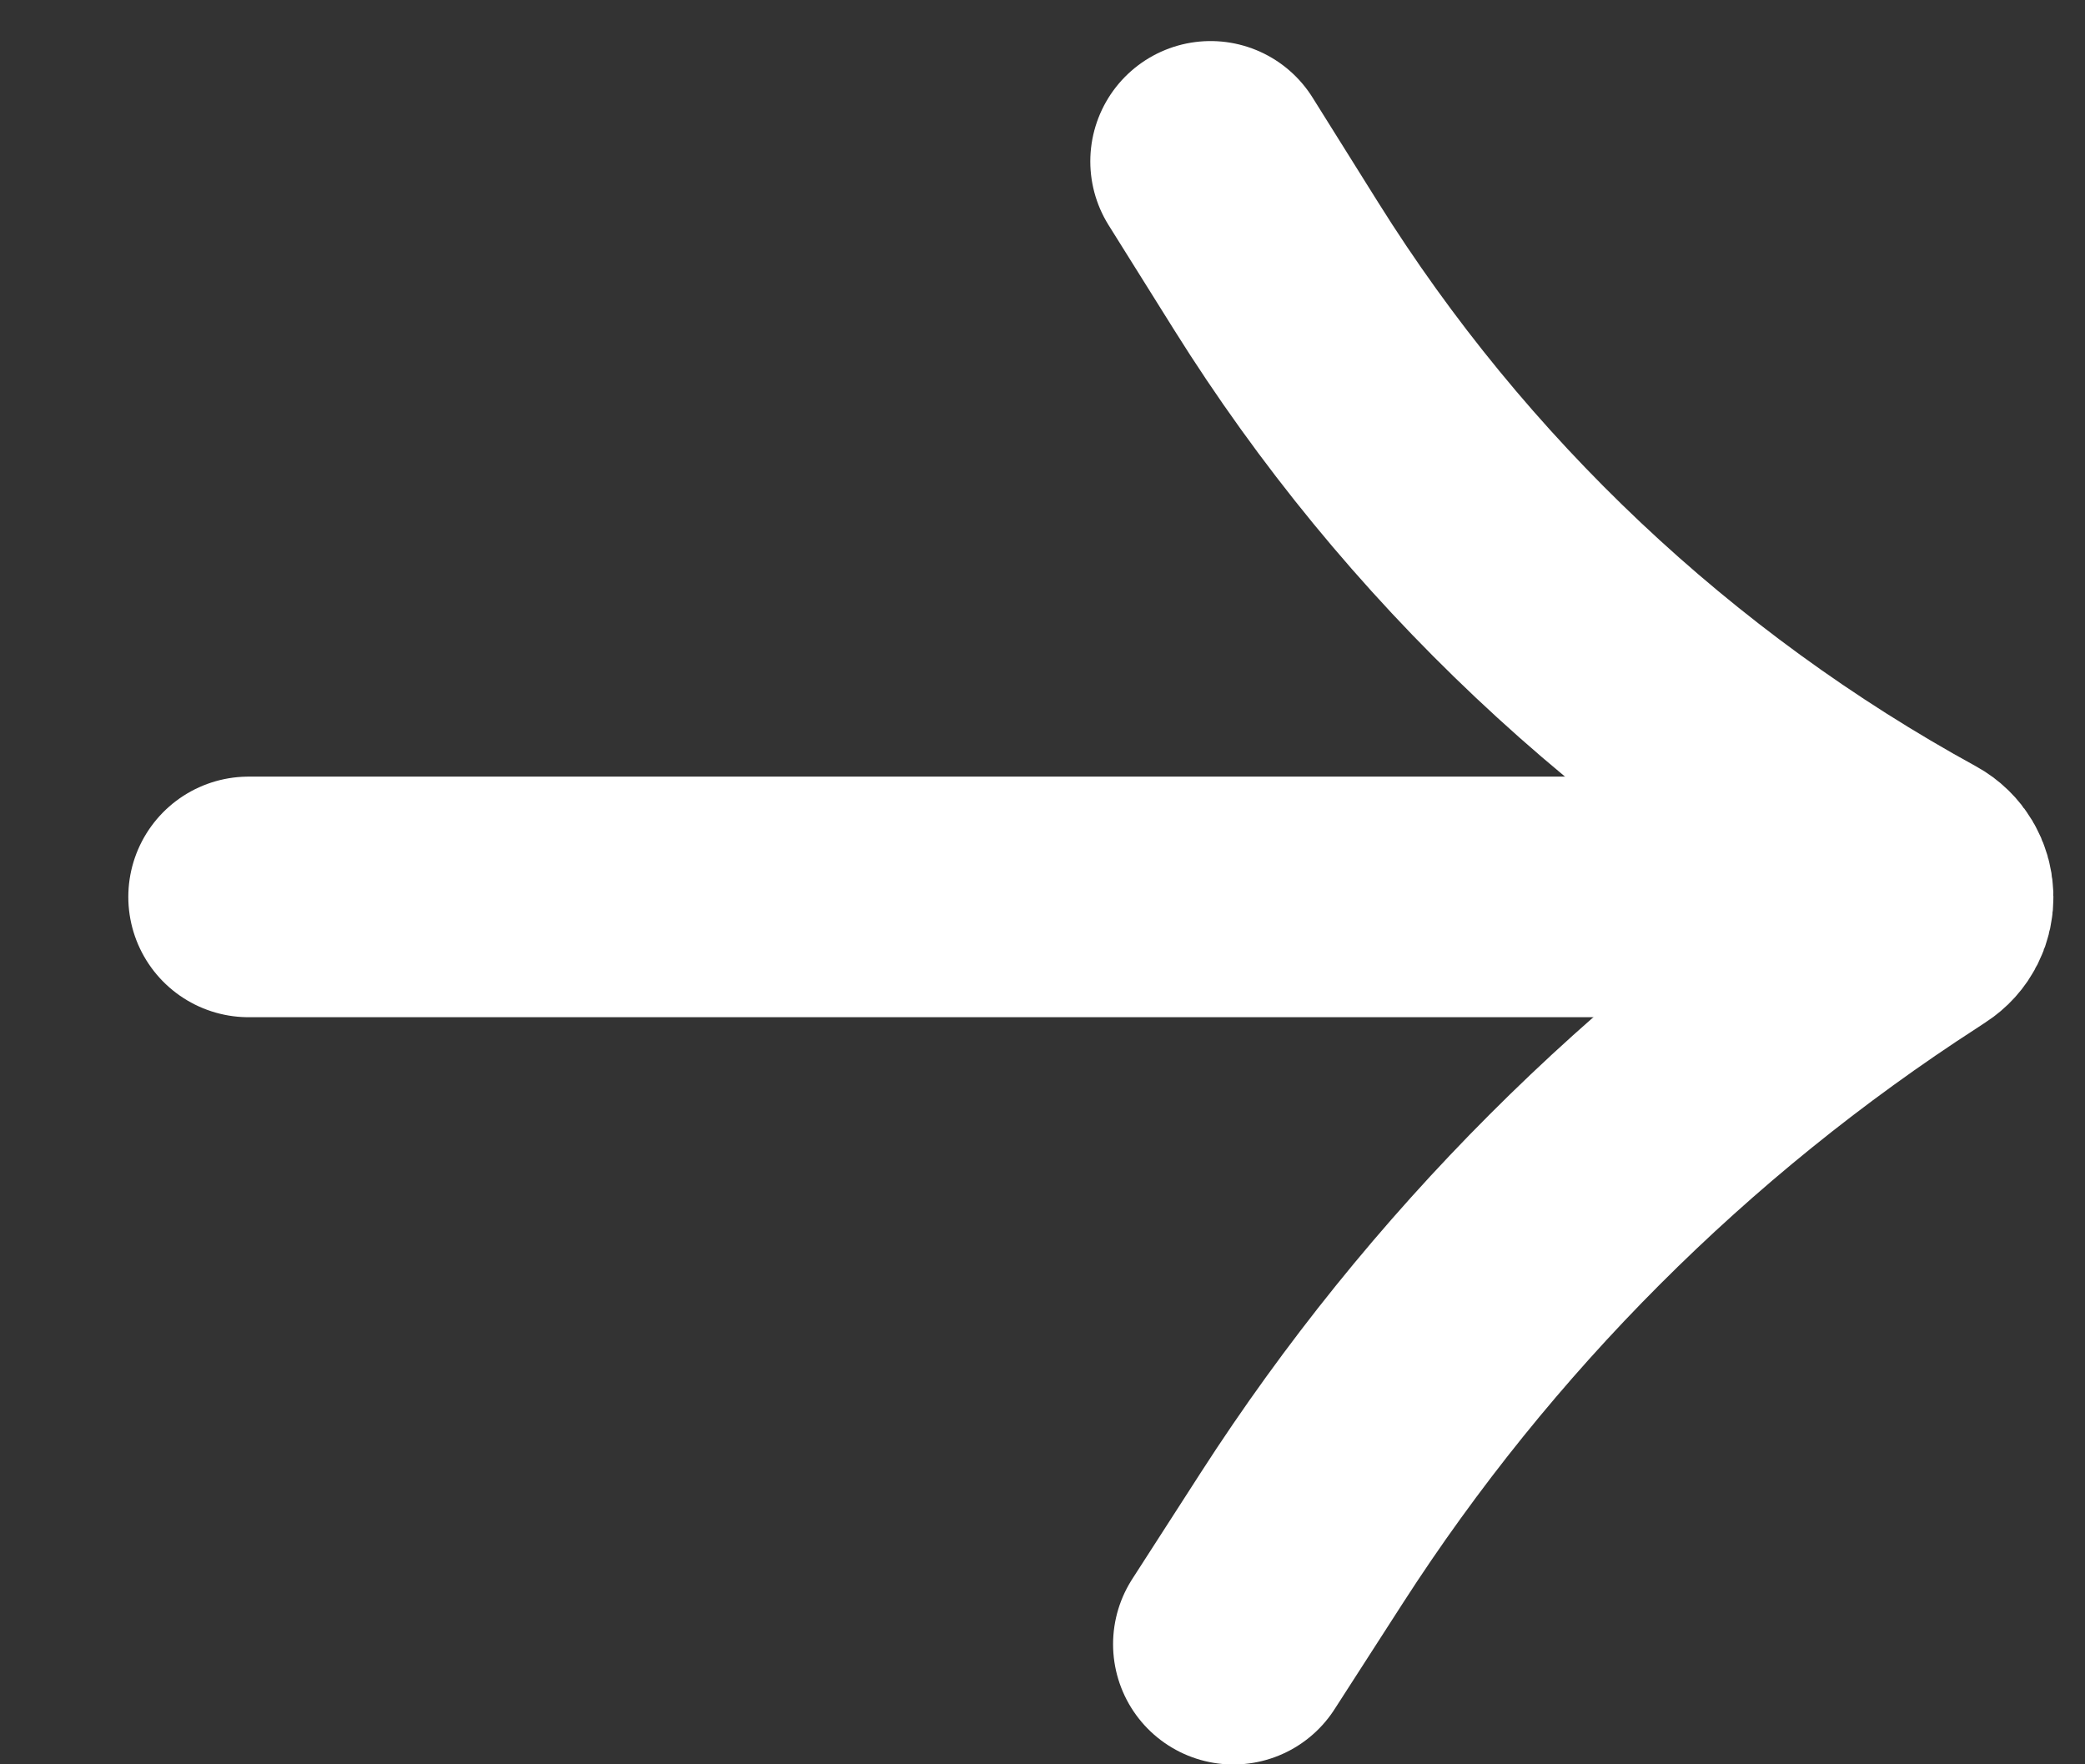
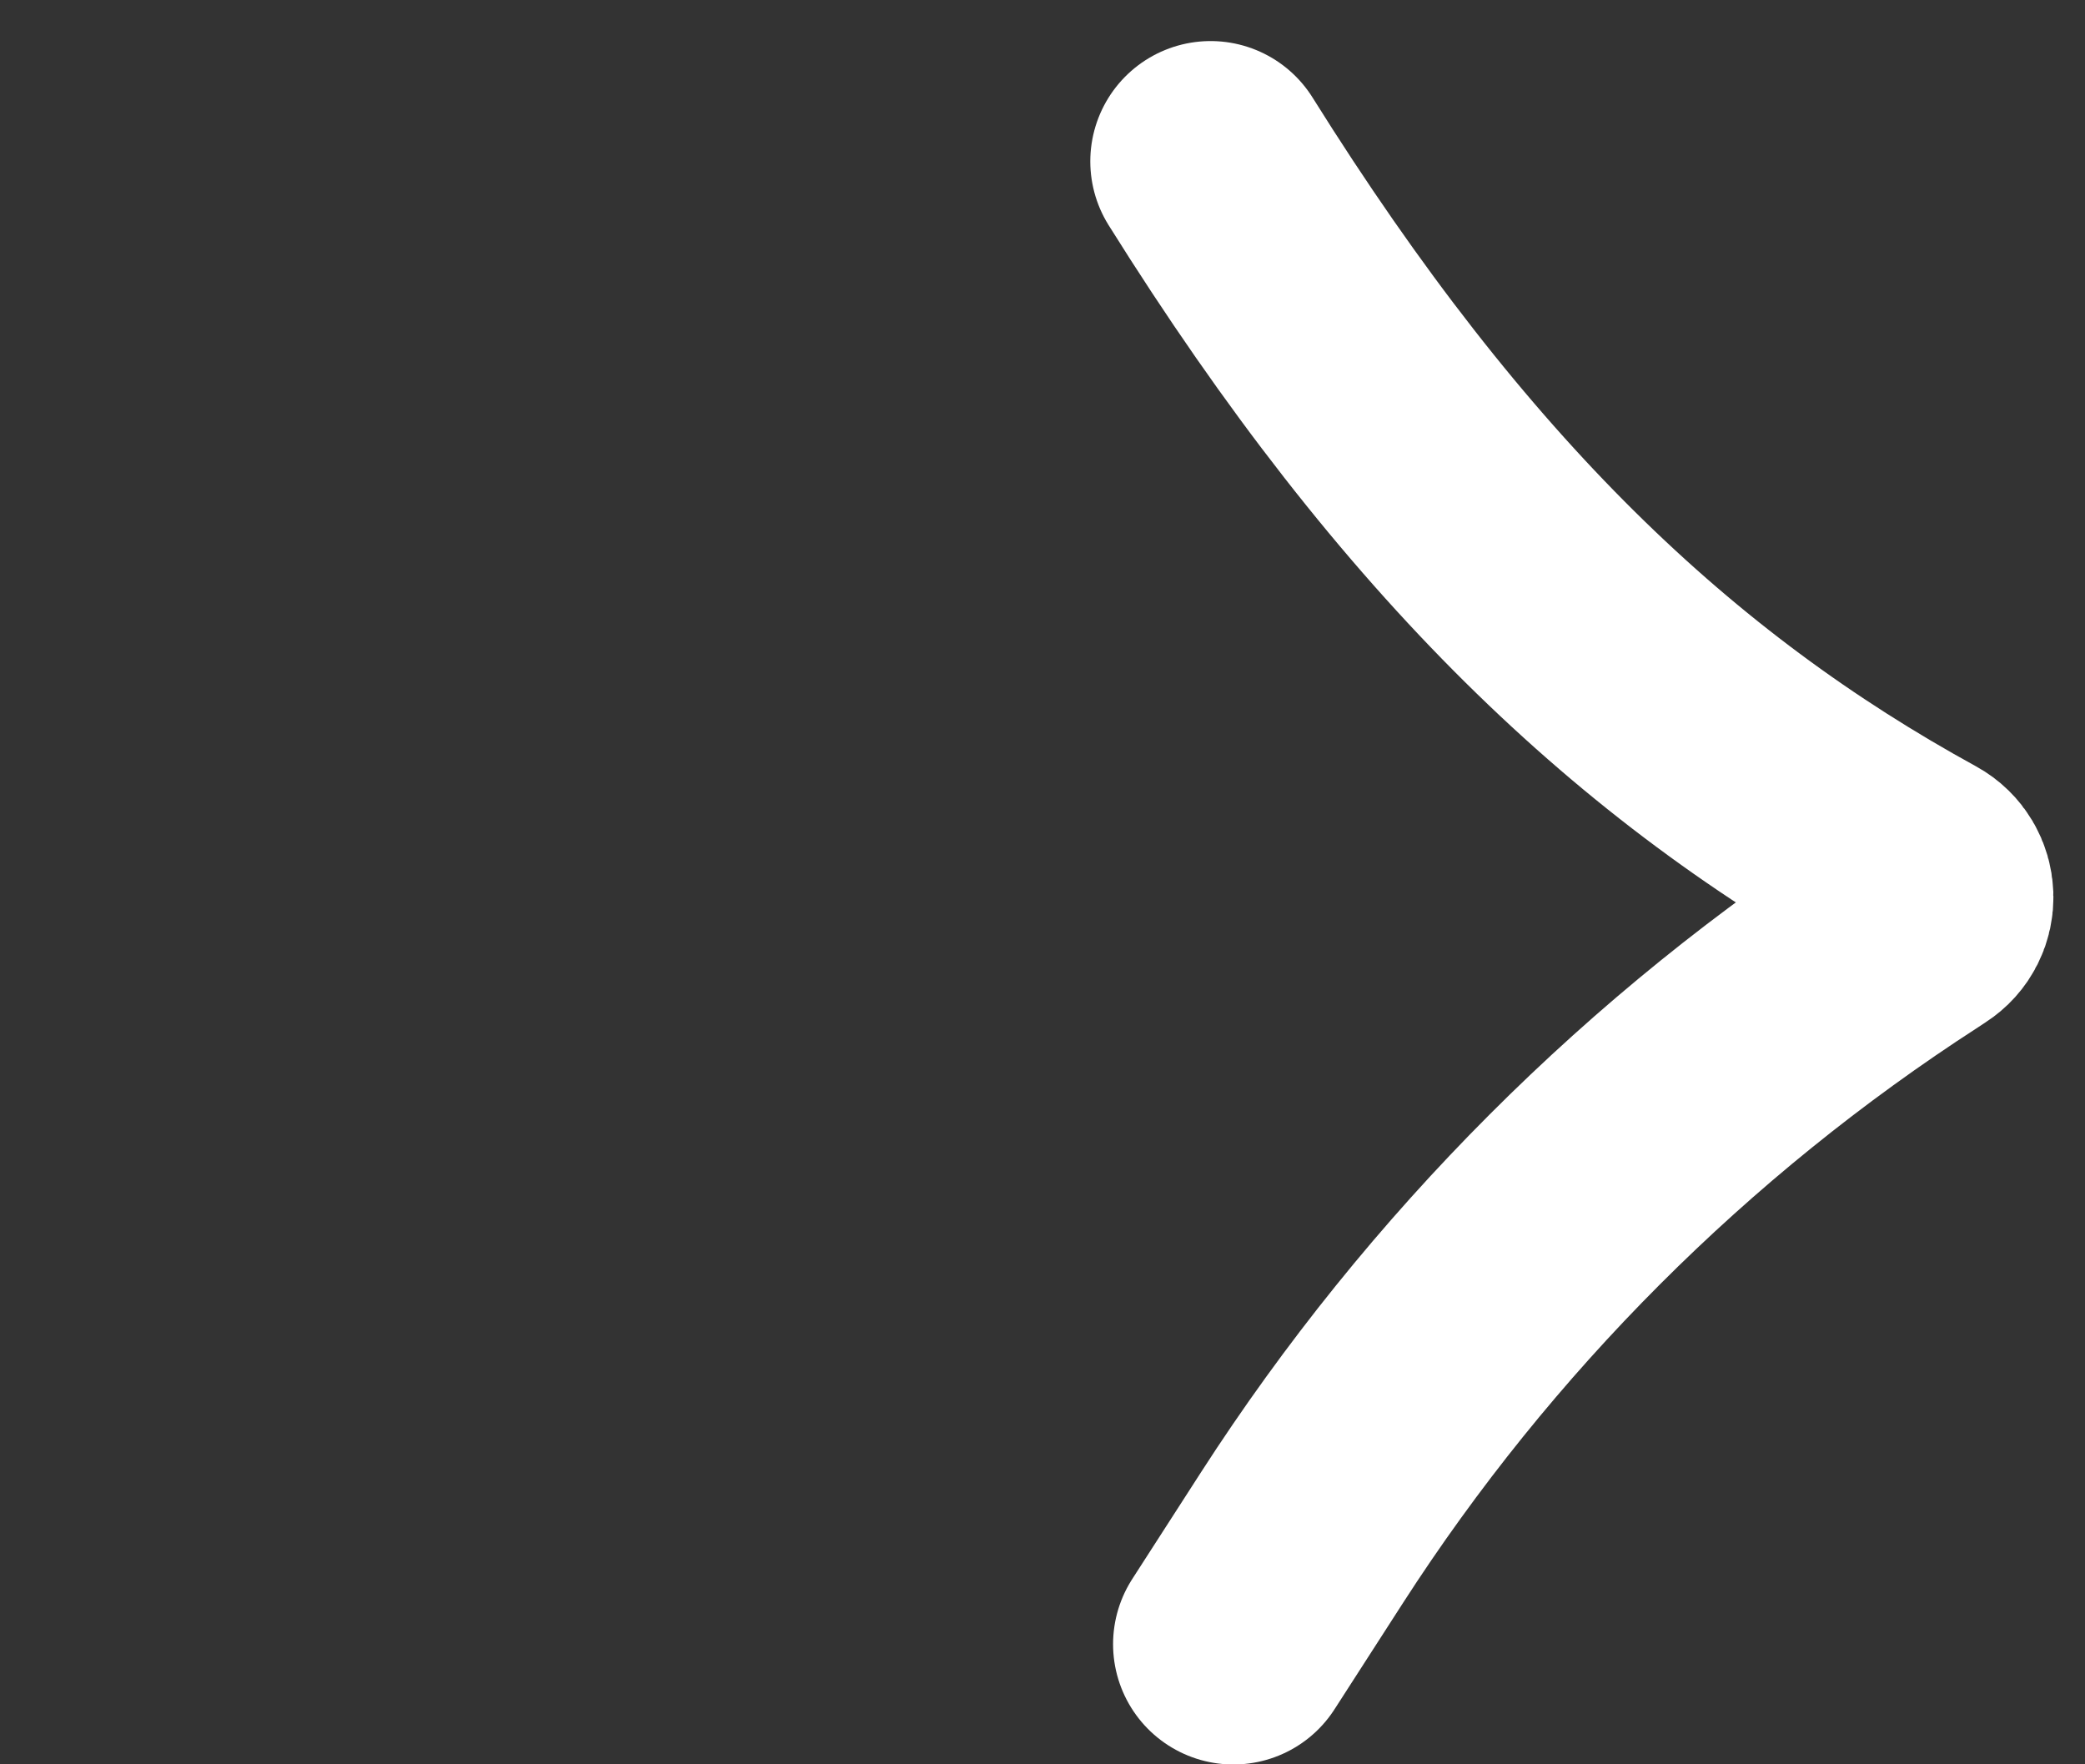
<svg xmlns="http://www.w3.org/2000/svg" width="13" height="11" viewBox="0 0 13 11" fill="none">
  <rect x="0" y="0" width="13" height="11" fill="#333333" stroke="none" />
-   <path d="M7.548 1.006L7.956 1.658C8.945 3.239 10.324 4.539 11.959 5.435V5.435C12.079 5.501 12.086 5.672 11.97 5.746L11.926 5.775C10.4 6.761 9.101 8.061 8.117 9.588L7.69 10.251" stroke="white" stroke-width="1.5" stroke-linecap="round" />
-   <path d="M11.008 5.592H1.55" stroke="white" stroke-width="1.5" stroke-linecap="round" />
+   <path d="M7.548 1.006C8.945 3.239 10.324 4.539 11.959 5.435V5.435C12.079 5.501 12.086 5.672 11.97 5.746L11.926 5.775C10.4 6.761 9.101 8.061 8.117 9.588L7.69 10.251" stroke="white" stroke-width="1.5" stroke-linecap="round" />
</svg>